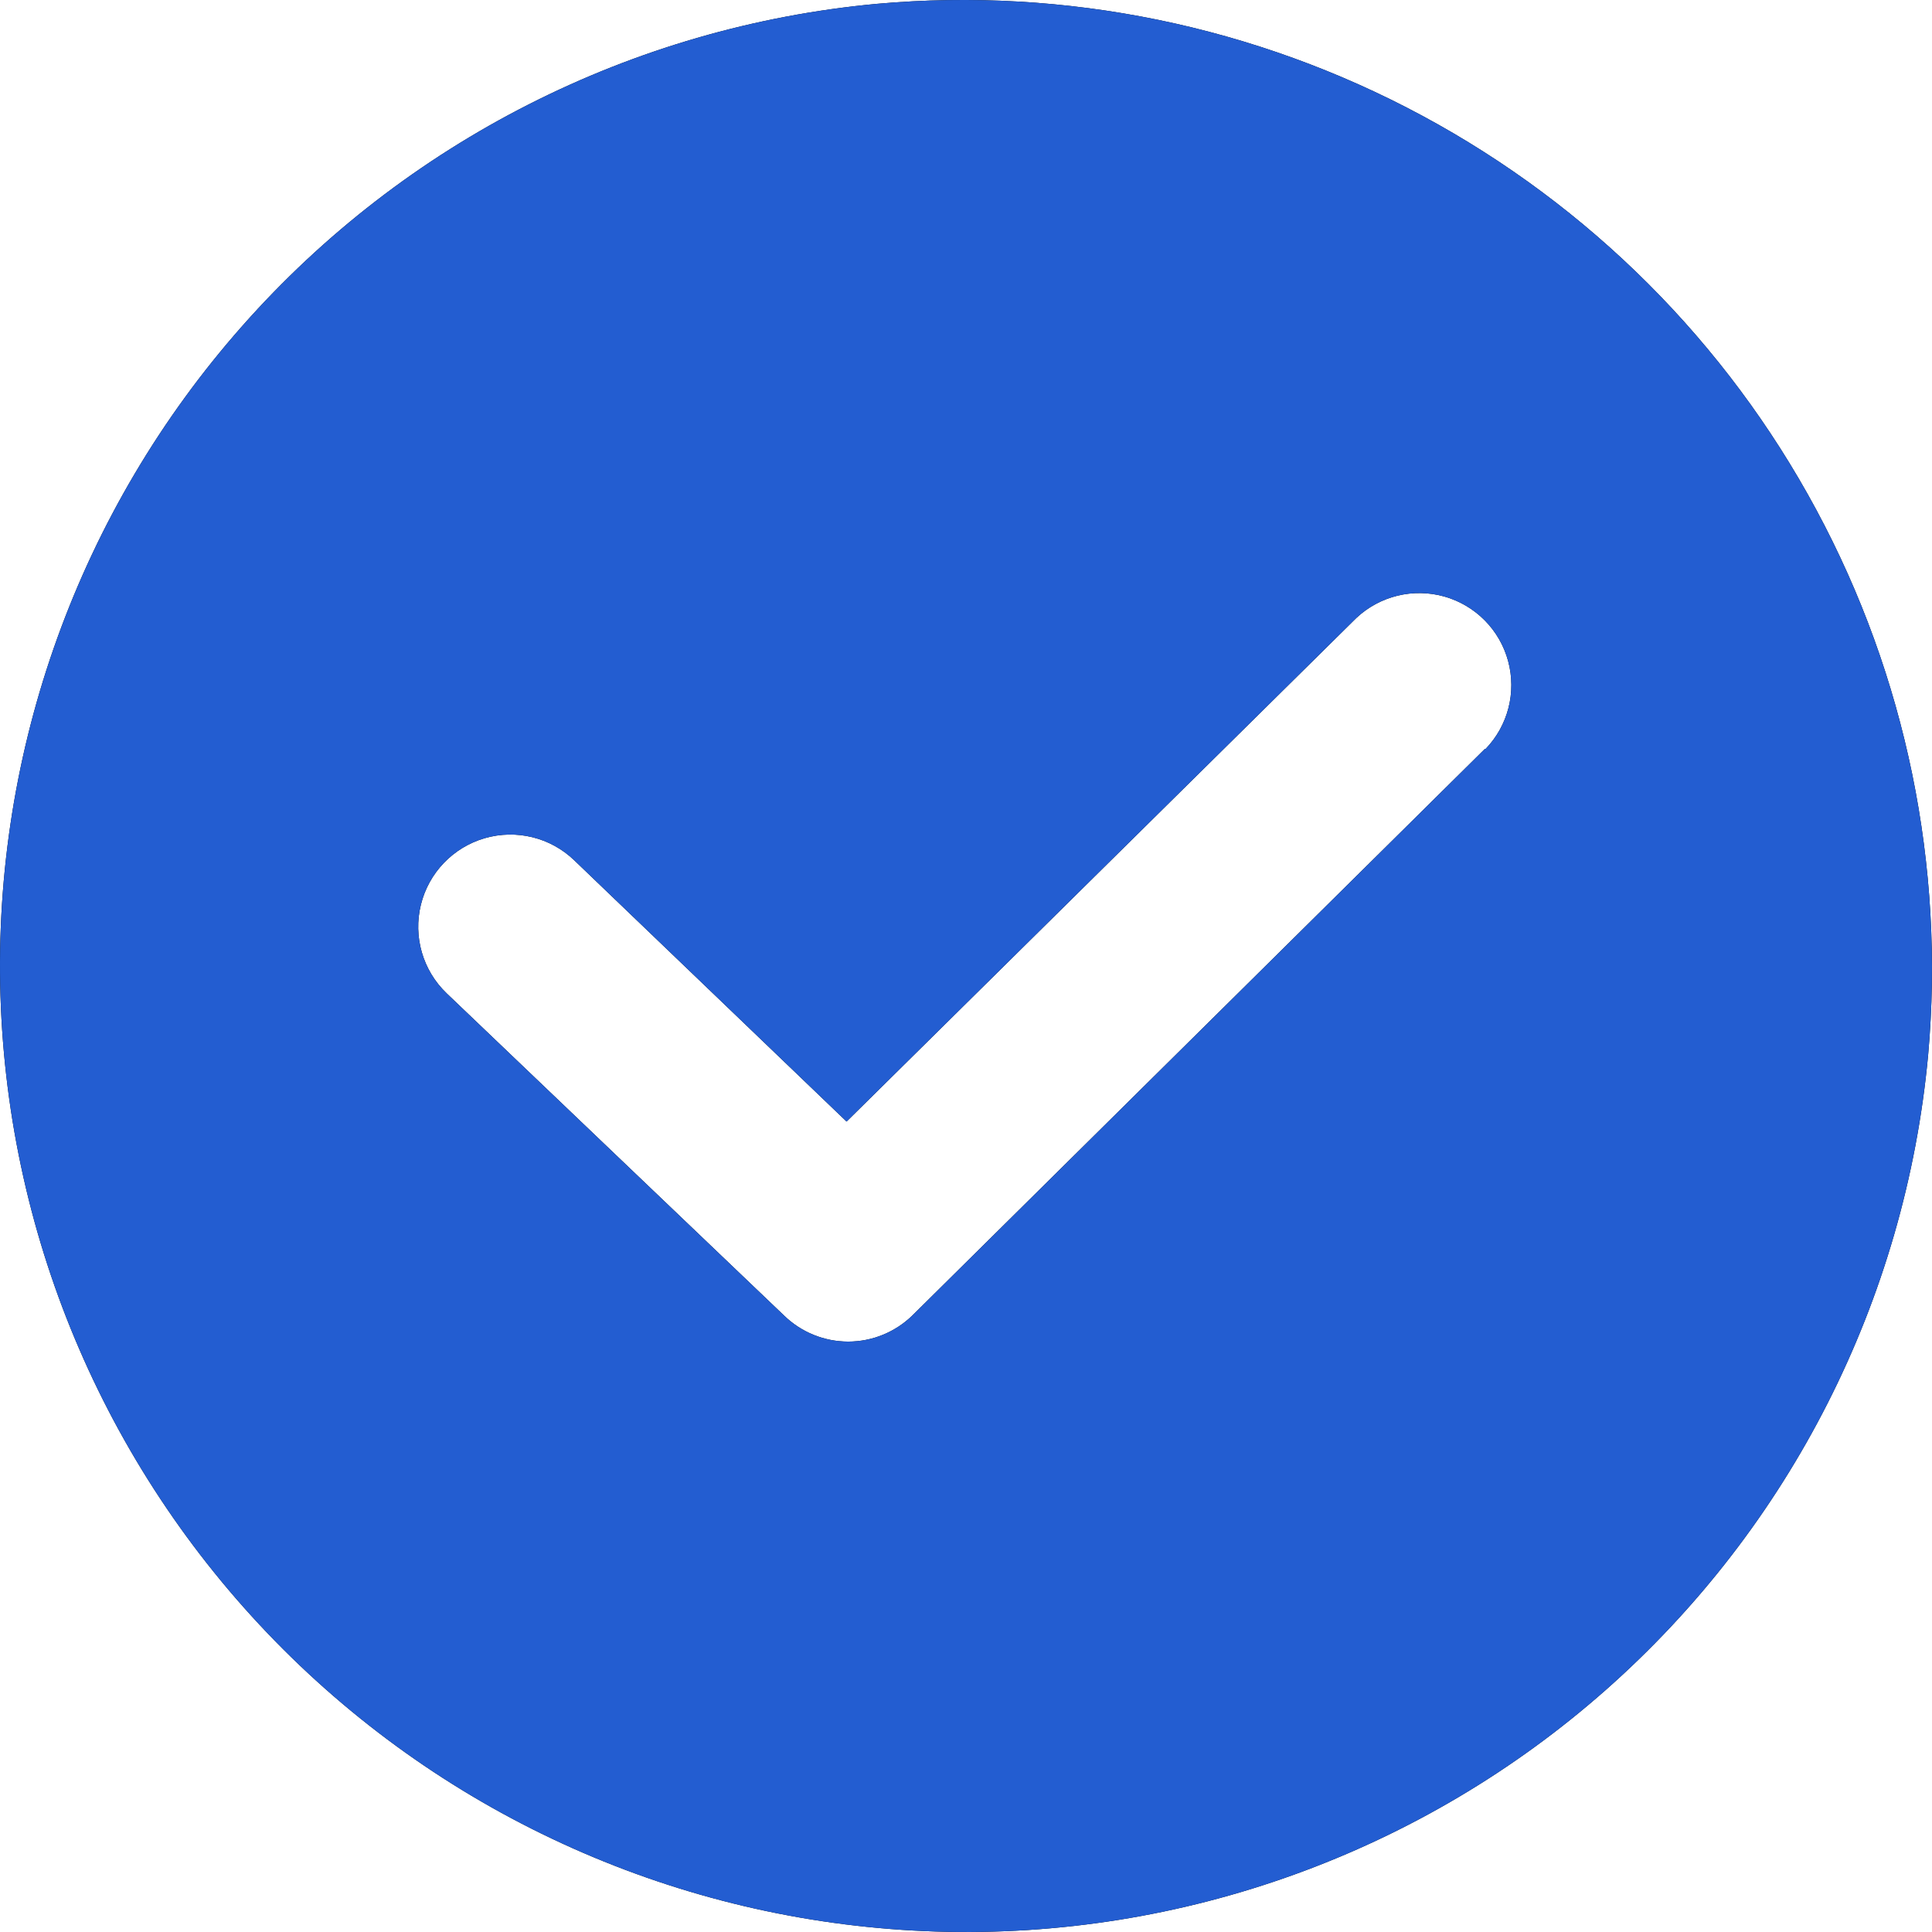
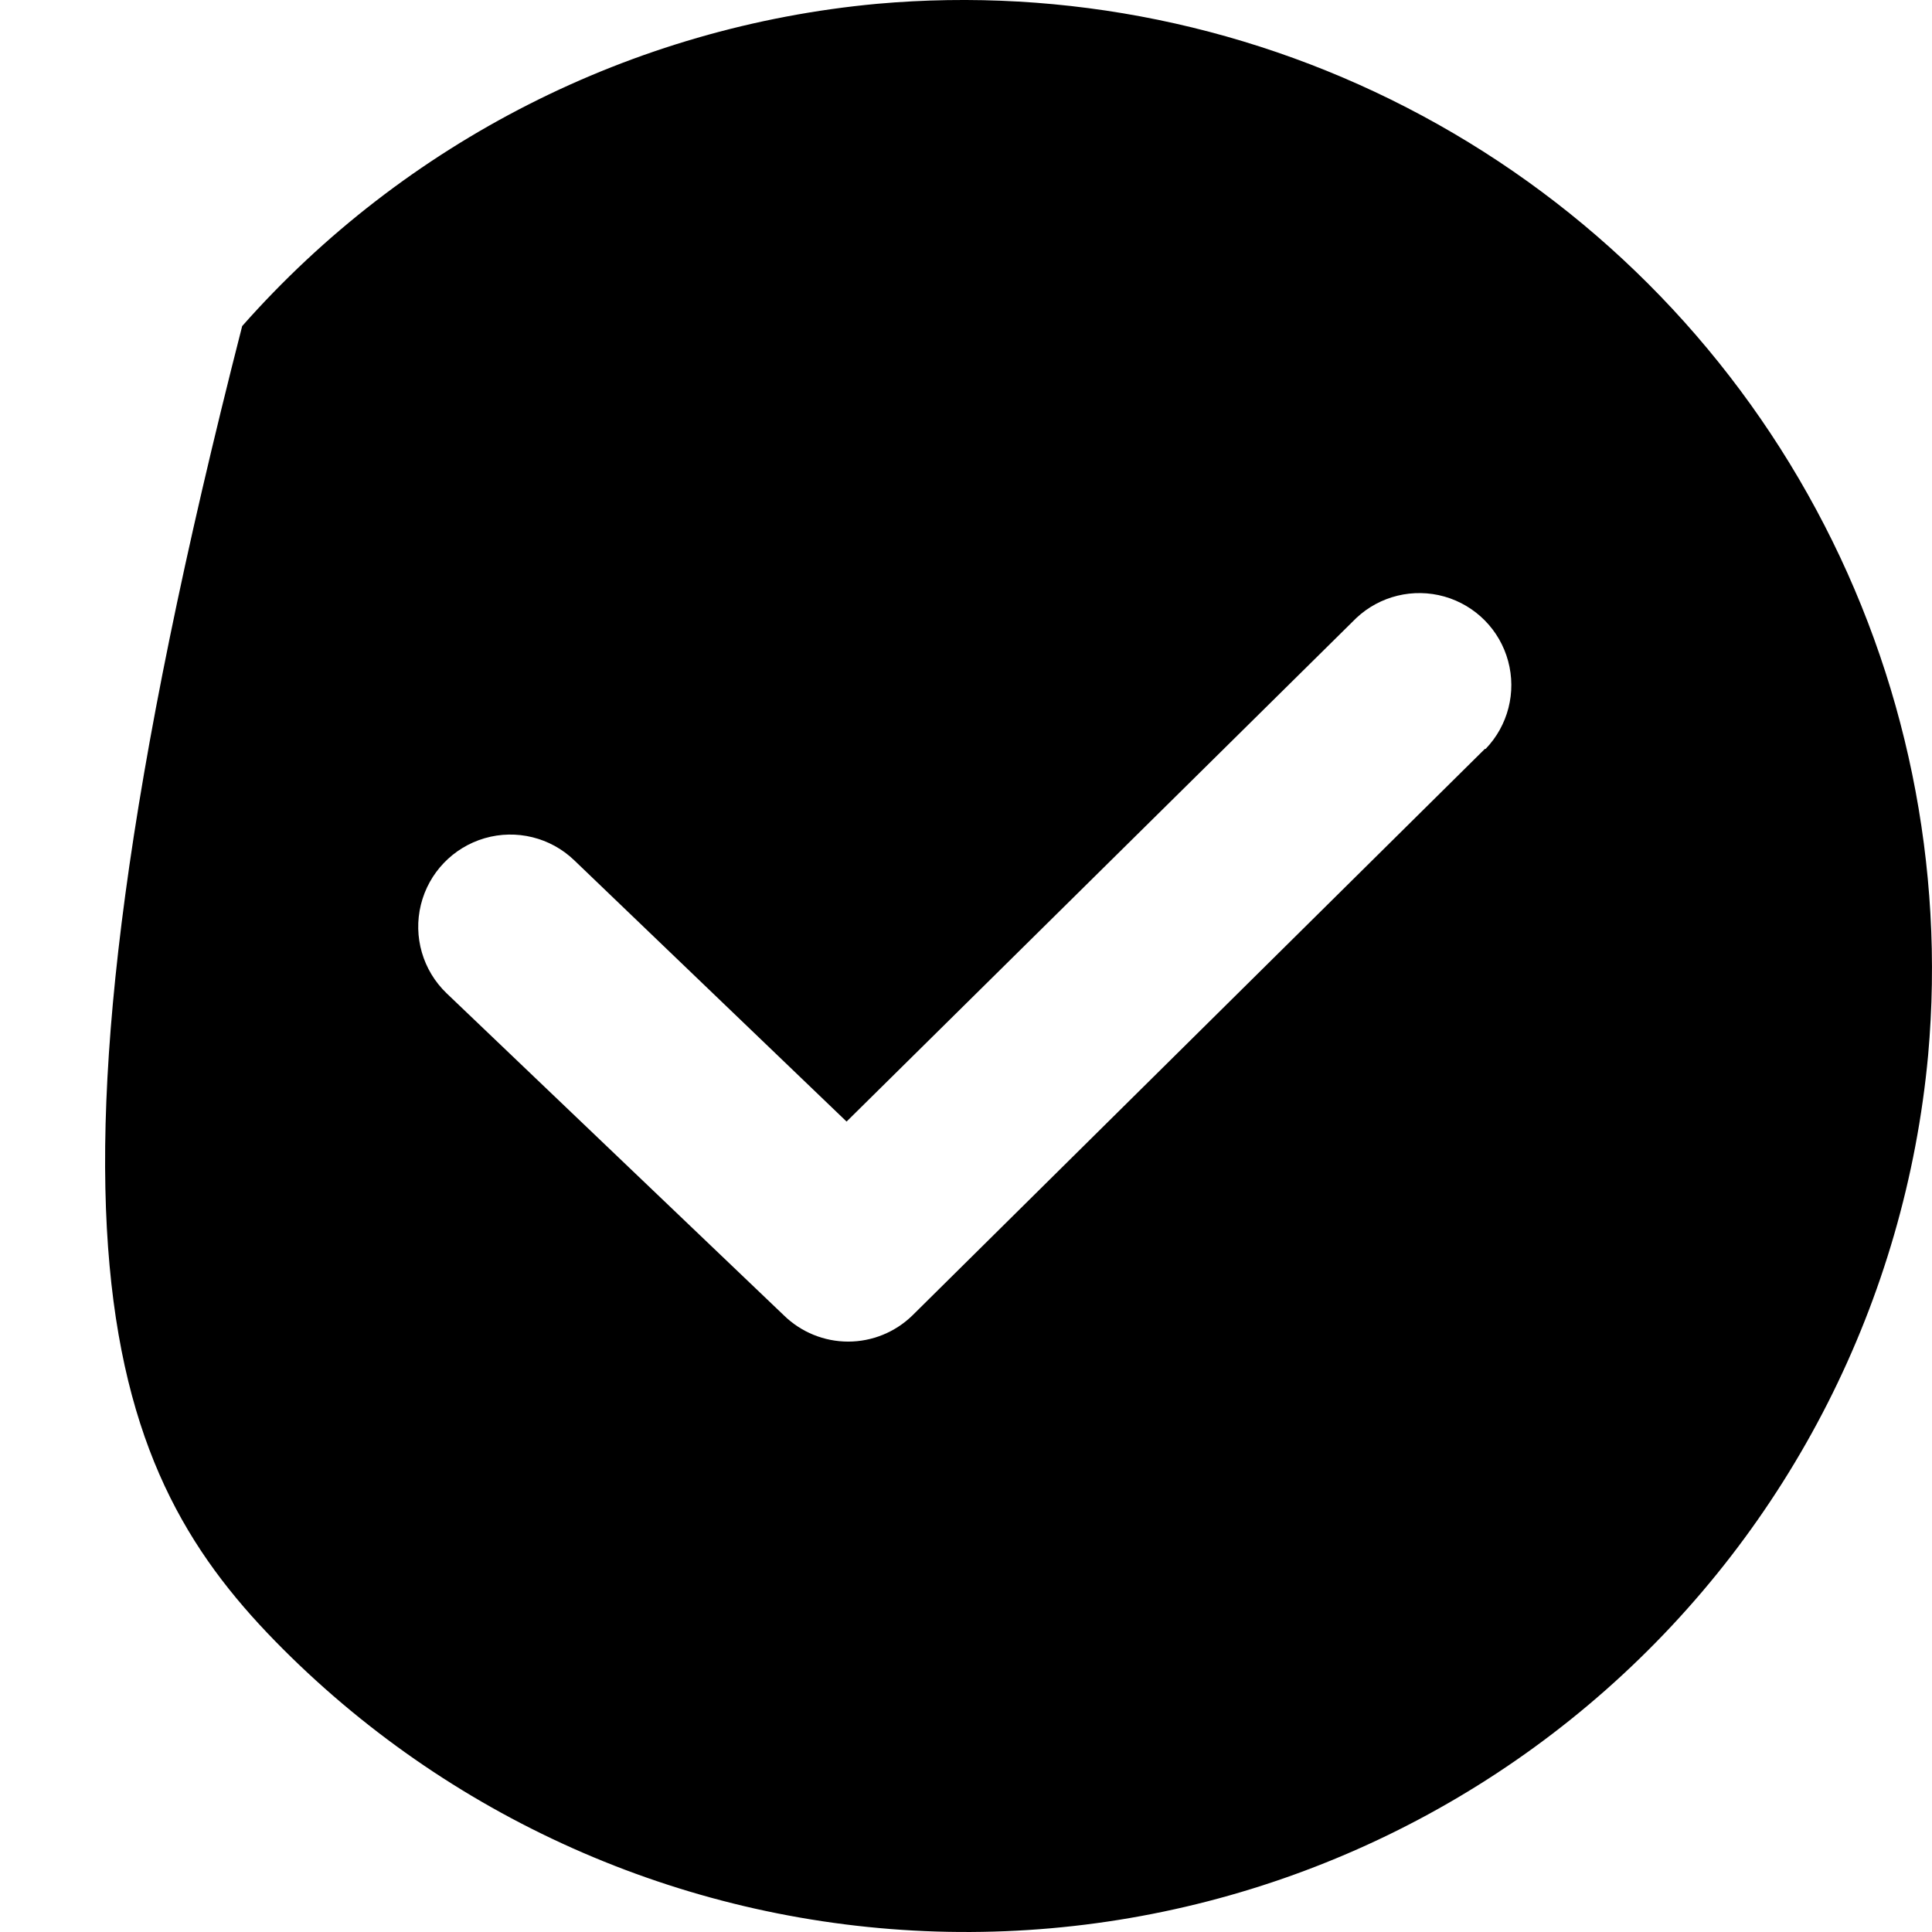
<svg xmlns="http://www.w3.org/2000/svg" width="54" height="54" viewBox="0 0 54 54" fill="none">
-   <path d="M24.51 0.107C17.665 0.742 11.32 3.963 6.769 9.114C2.217 14.265 -0.199 20.958 0.013 27.828C0.225 34.699 3.049 41.23 7.909 46.091C12.77 50.951 19.301 53.775 26.172 53.987C33.042 54.199 39.736 51.783 44.886 47.231C50.037 42.679 53.258 36.335 53.892 29.49C54.364 24.211 53.276 18.909 50.763 14.243C48.251 9.576 44.424 5.749 39.757 3.237C35.09 0.724 29.789 -0.364 24.51 0.107L24.51 0.107ZM41.503 20.932L25.501 36.768C25.02 37.236 24.377 37.498 23.707 37.498C23.037 37.498 22.393 37.236 21.913 36.768L12.481 27.761C11.817 27.123 11.544 26.18 11.764 25.287C11.984 24.393 12.664 23.685 13.548 23.428C14.432 23.172 15.386 23.407 16.049 24.044L23.662 31.348L37.909 17.274C38.567 16.656 39.502 16.428 40.372 16.674C41.241 16.921 41.918 17.605 42.153 18.478C42.389 19.35 42.15 20.282 41.523 20.933L41.503 20.932Z" fill="black" />
-   <path d="M24.51 0.107C17.665 0.742 11.32 3.963 6.769 9.114C2.217 14.265 -0.199 20.958 0.013 27.828C0.225 34.699 3.049 41.23 7.909 46.091C12.77 50.951 19.301 53.775 26.172 53.987C33.042 54.199 39.736 51.783 44.886 47.231C50.037 42.679 53.258 36.335 53.892 29.49C54.364 24.211 53.276 18.909 50.763 14.243C48.251 9.576 44.424 5.749 39.757 3.237C35.09 0.724 29.789 -0.364 24.51 0.107L24.51 0.107ZM41.503 20.932L25.501 36.768C25.02 37.236 24.377 37.498 23.707 37.498C23.037 37.498 22.393 37.236 21.913 36.768L12.481 27.761C11.817 27.123 11.544 26.18 11.764 25.287C11.984 24.393 12.664 23.685 13.548 23.428C14.432 23.172 15.386 23.407 16.049 24.044L23.662 31.348L37.909 17.274C38.567 16.656 39.502 16.428 40.372 16.674C41.241 16.921 41.918 17.605 42.153 18.478C42.389 19.35 42.15 20.282 41.523 20.933L41.503 20.932Z" fill="url(#paint0_linear_27_88)" />
+   <path d="M24.51 0.107C17.665 0.742 11.32 3.963 6.769 9.114C0.225 34.699 3.049 41.23 7.909 46.091C12.77 50.951 19.301 53.775 26.172 53.987C33.042 54.199 39.736 51.783 44.886 47.231C50.037 42.679 53.258 36.335 53.892 29.49C54.364 24.211 53.276 18.909 50.763 14.243C48.251 9.576 44.424 5.749 39.757 3.237C35.09 0.724 29.789 -0.364 24.51 0.107L24.51 0.107ZM41.503 20.932L25.501 36.768C25.02 37.236 24.377 37.498 23.707 37.498C23.037 37.498 22.393 37.236 21.913 36.768L12.481 27.761C11.817 27.123 11.544 26.18 11.764 25.287C11.984 24.393 12.664 23.685 13.548 23.428C14.432 23.172 15.386 23.407 16.049 24.044L23.662 31.348L37.909 17.274C38.567 16.656 39.502 16.428 40.372 16.674C41.241 16.921 41.918 17.605 42.153 18.478C42.389 19.35 42.15 20.282 41.523 20.933L41.503 20.932Z" fill="black" />
  <defs>
    <linearGradient id="paint0_linear_27_88" x1="0" y1="54" x2="65.152" y2="28.55" gradientUnits="userSpaceOnUse">
      <stop stop-color="#235dd1" />
      <stop offset="1" stop-color="#235dd1" />
    </linearGradient>
  </defs>
</svg>